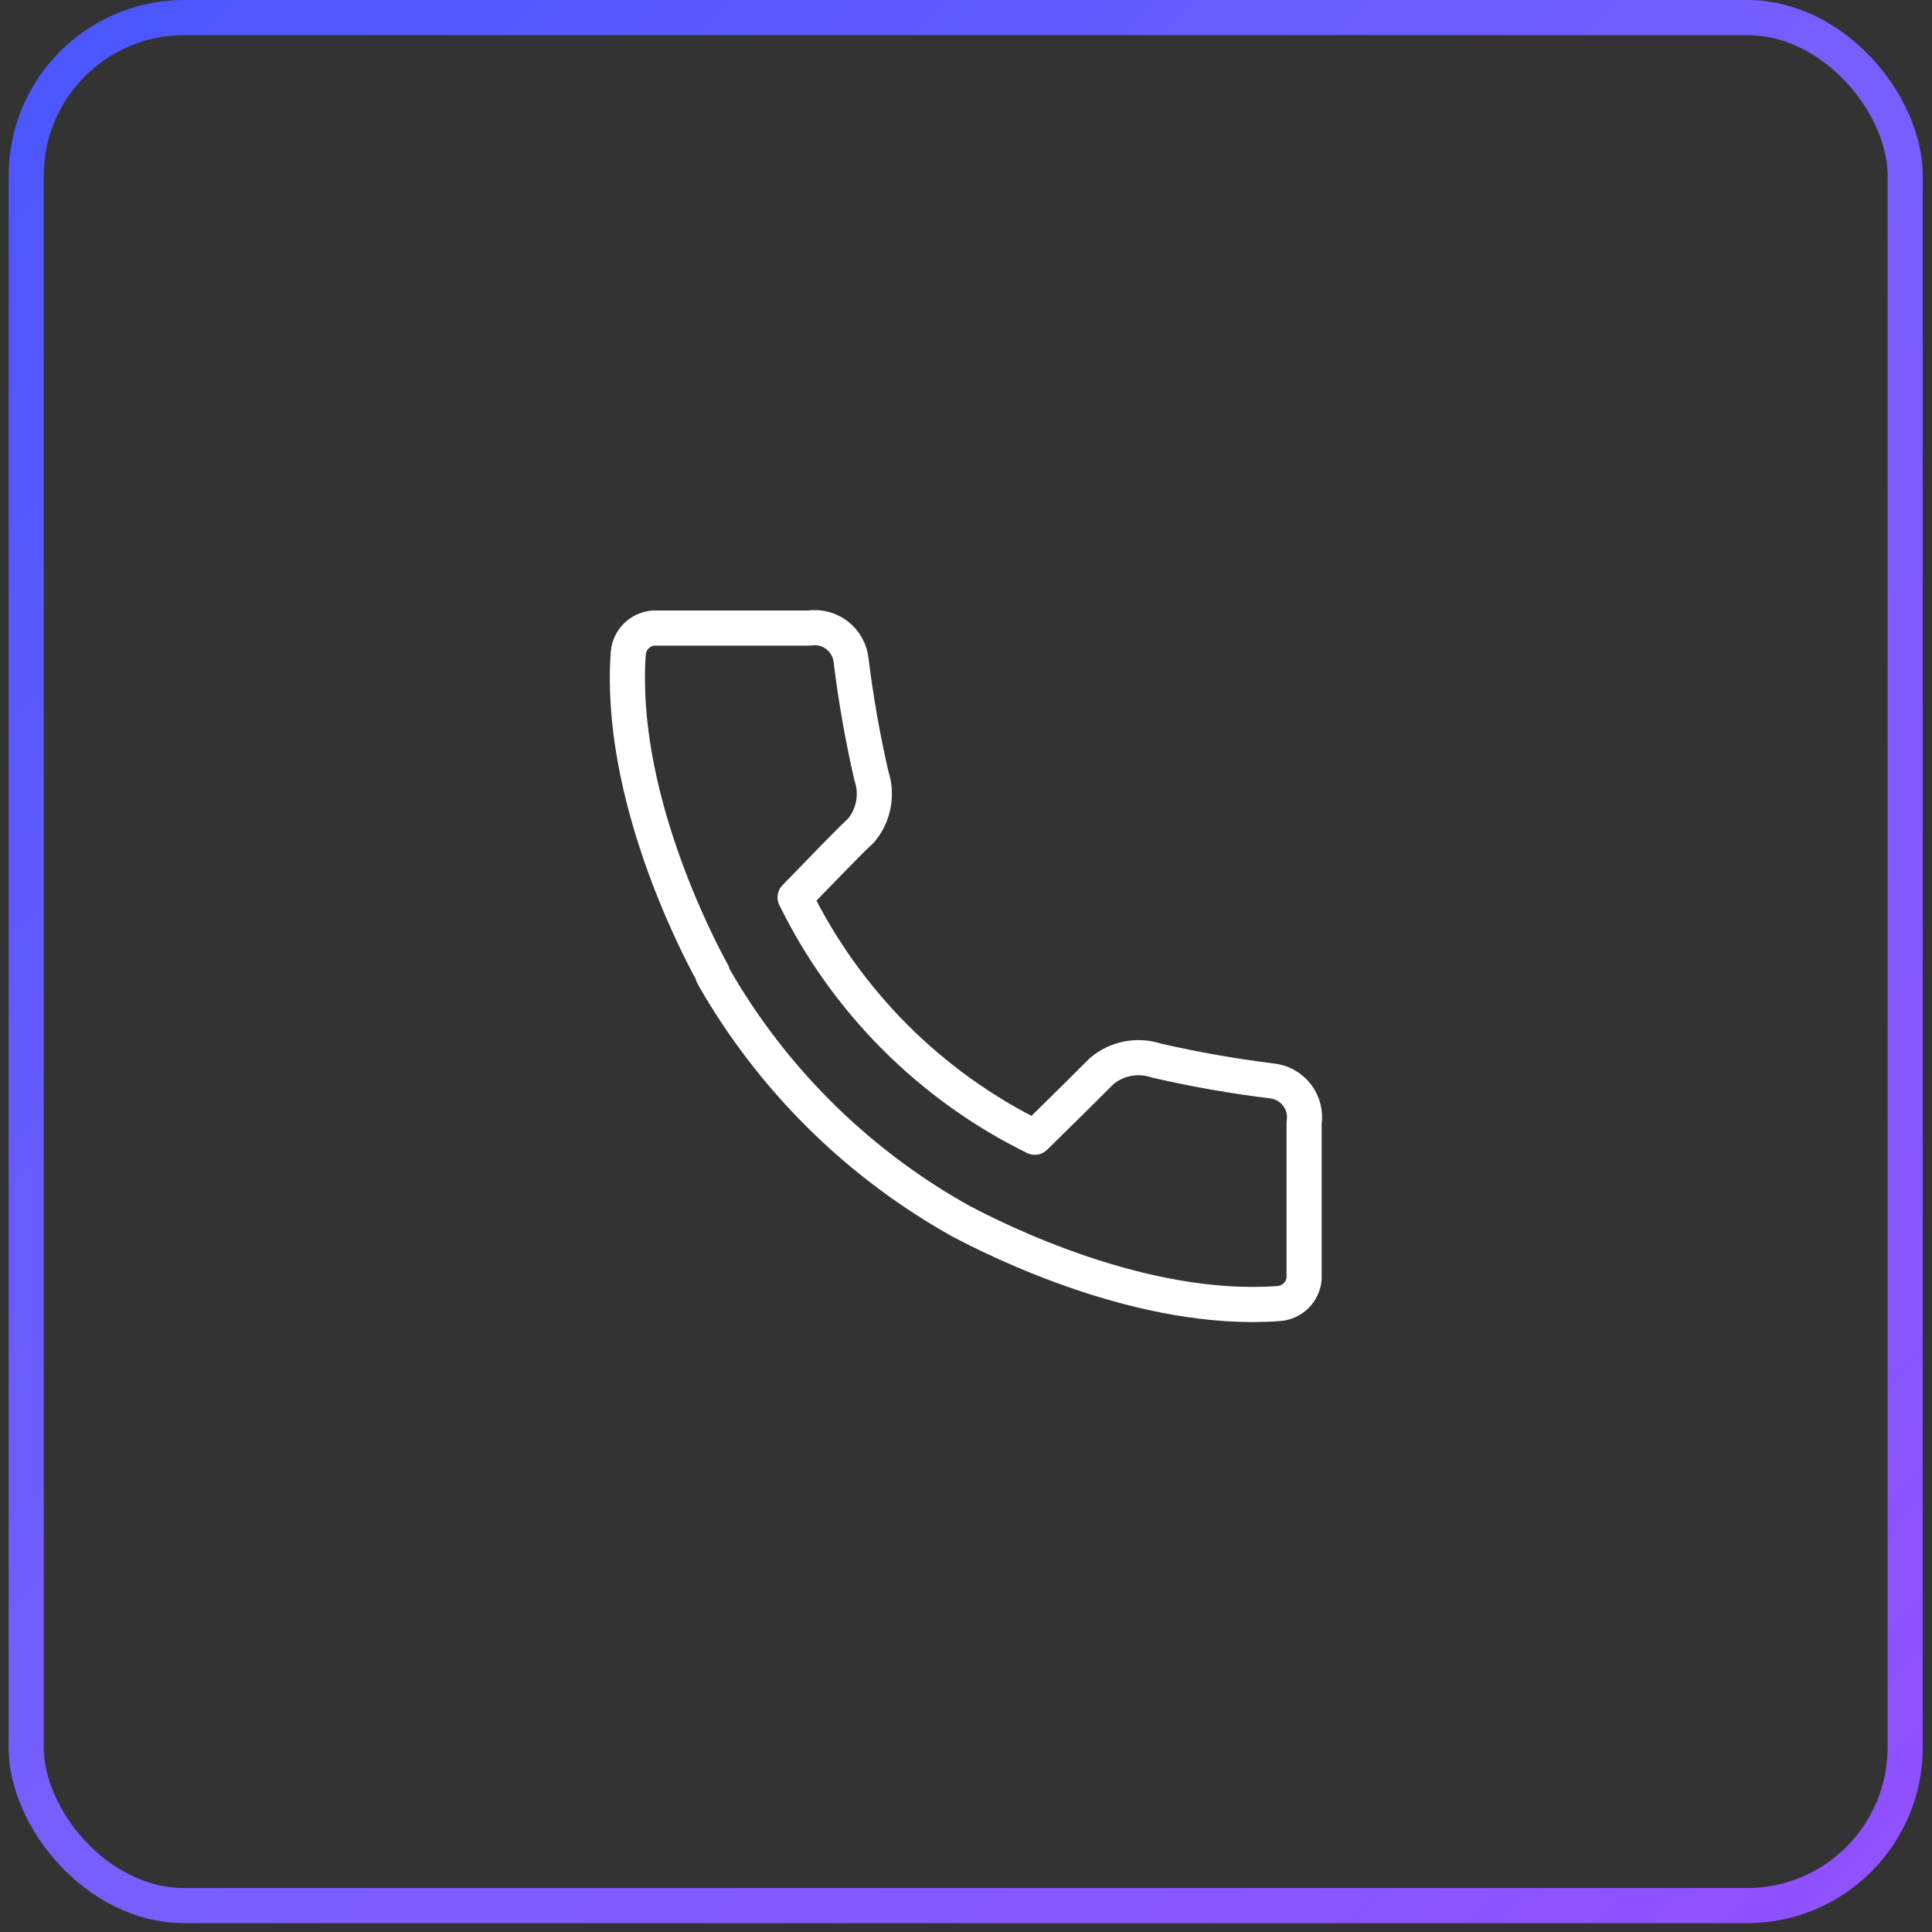
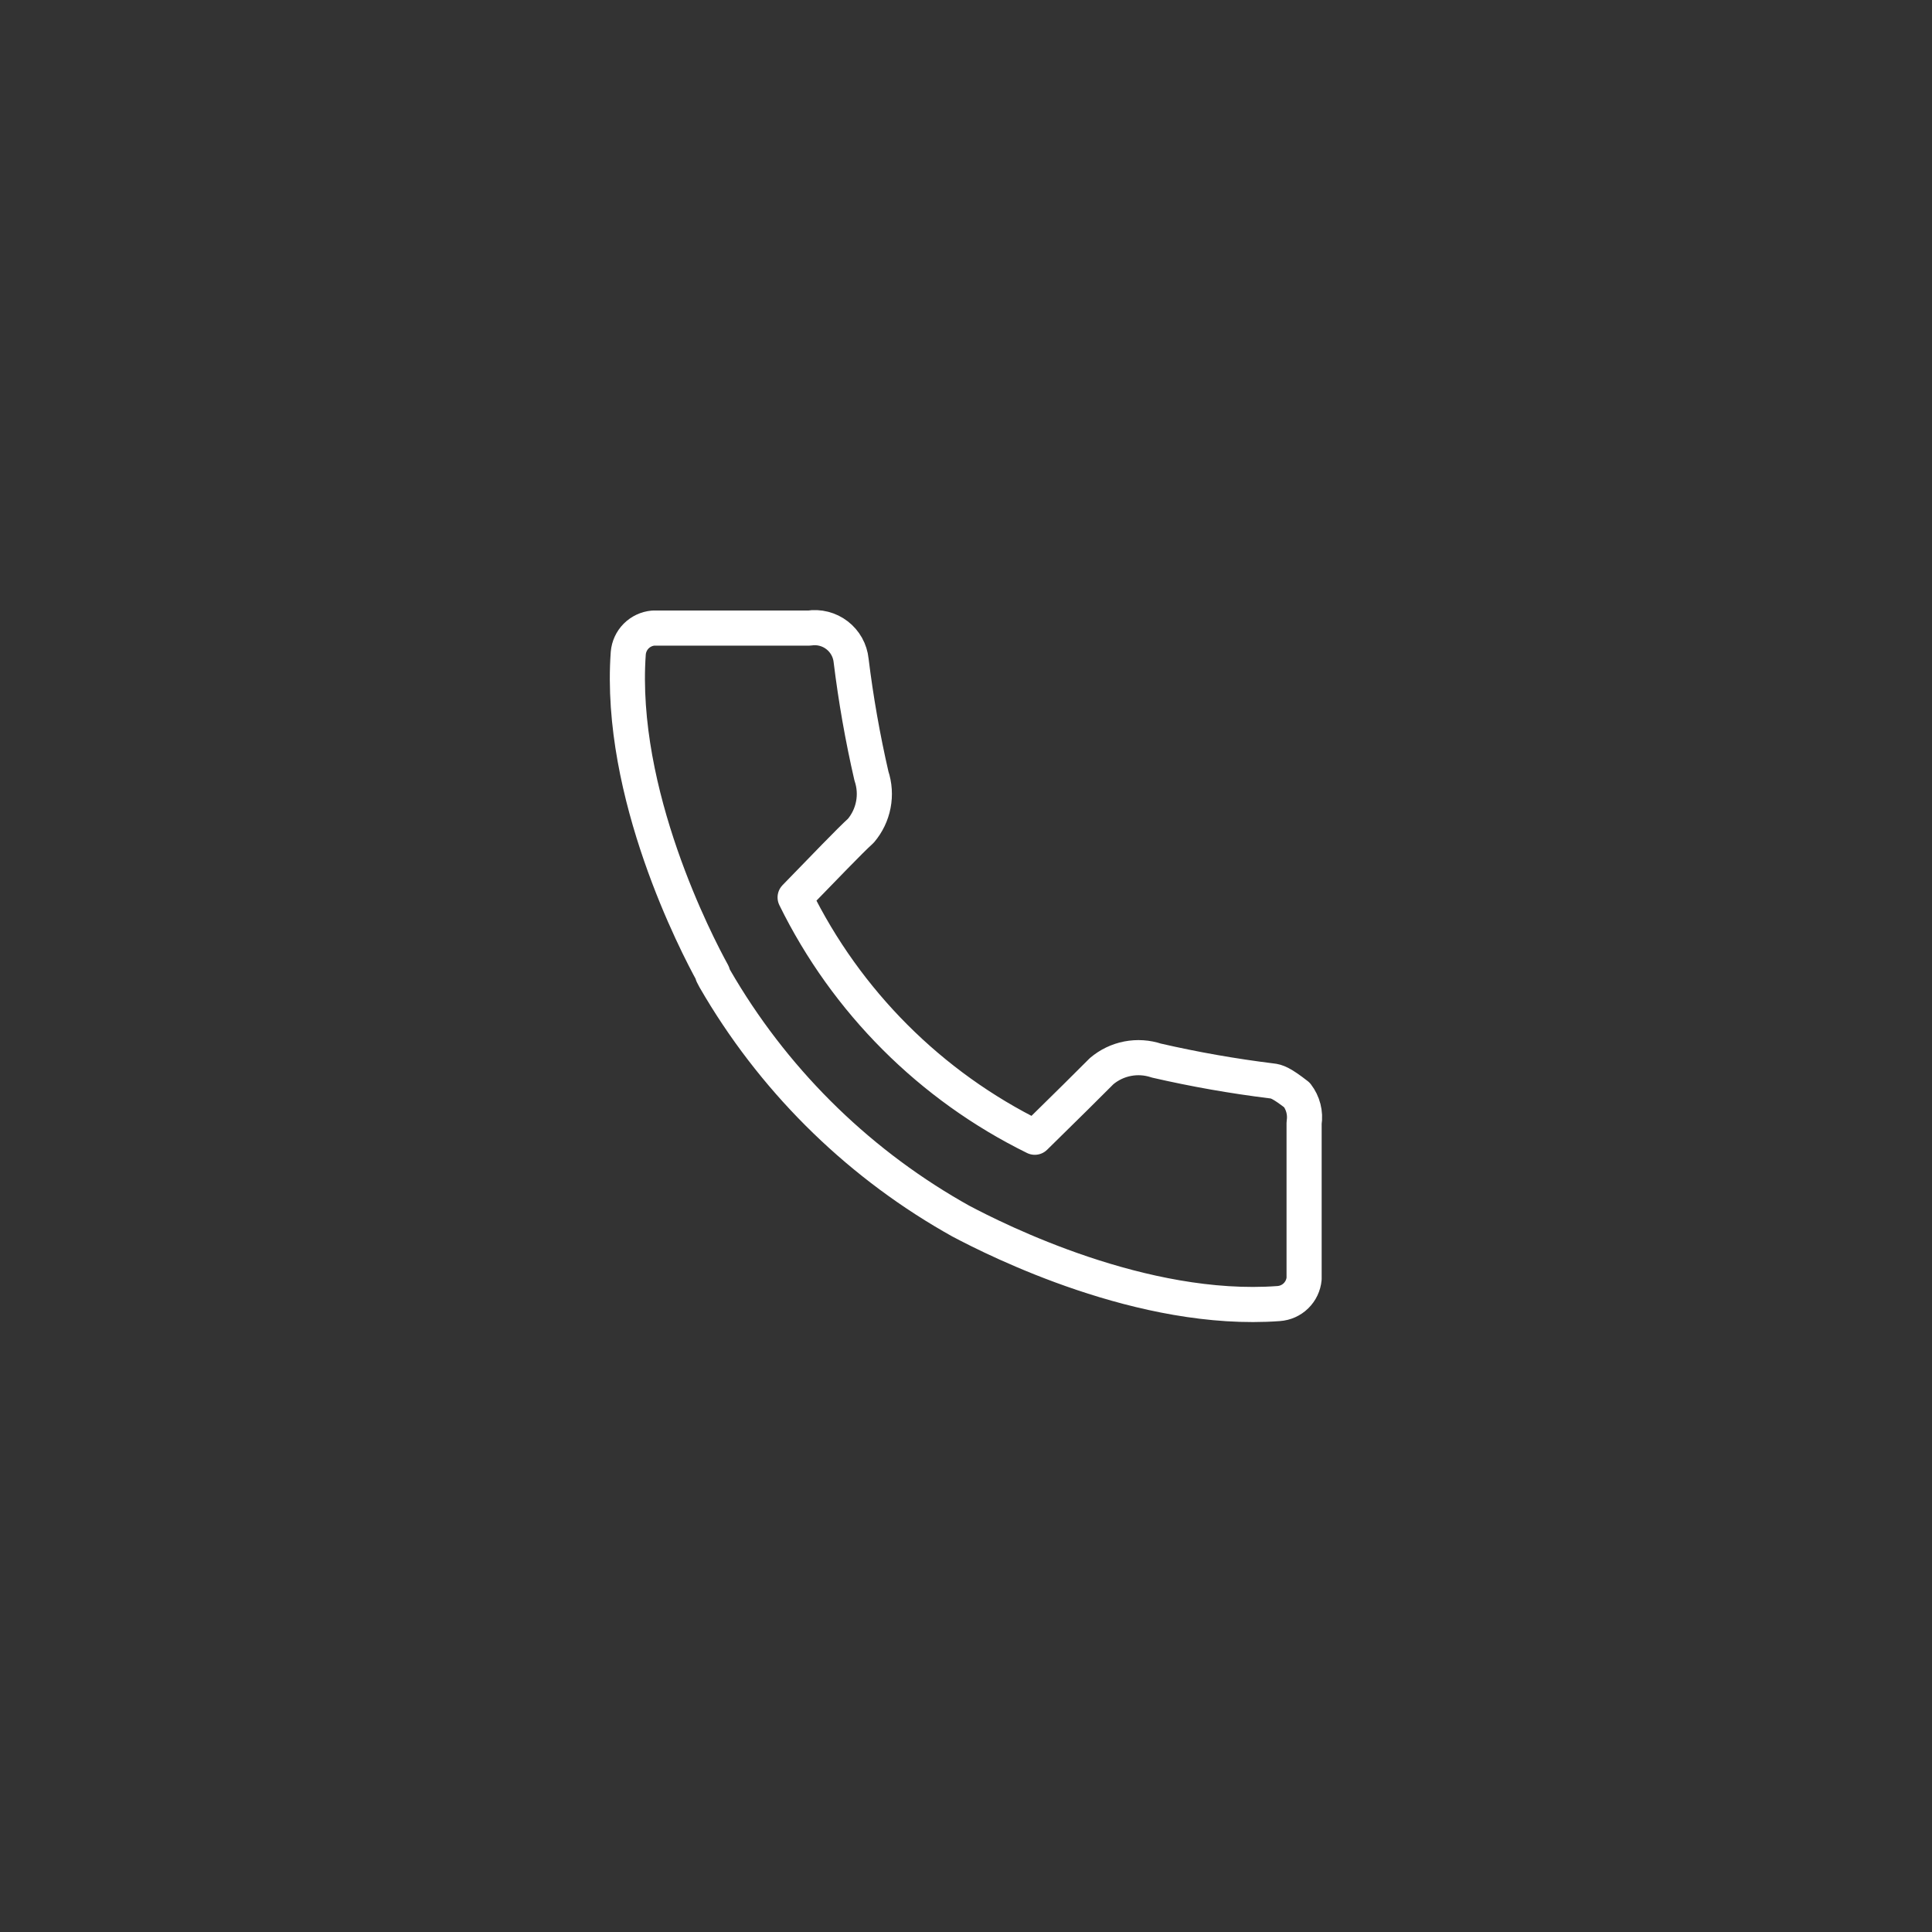
<svg xmlns="http://www.w3.org/2000/svg" width="110" height="110" viewBox="0 0 110 110" fill="none">
  <rect x="0" y="0" width="110" height="110" fill="#333333" stroke="none" />
-   <rect x="1.492" y="1" width="106.98" height="107.496" rx="9" stroke="url(#paint0_linear_618_25)" stroke-width="2" />
-   <path d="M72.407 61.542C70.201 61.27 68.01 60.884 65.844 60.386C65.315 60.209 64.75 60.172 64.202 60.278C63.655 60.383 63.144 60.629 62.719 60.99C62.167 61.552 60.573 63.125 58.917 64.75C52.983 61.833 48.184 57.03 45.271 51.094C46.886 49.438 48.396 47.854 49.011 47.302C49.372 46.877 49.617 46.367 49.723 45.819C49.829 45.272 49.792 44.706 49.615 44.177C49.116 42.008 48.73 39.814 48.459 37.604C48.43 37.323 48.344 37.05 48.206 36.803C48.068 36.556 47.881 36.34 47.657 36.168C47.433 35.995 47.176 35.87 46.902 35.8C46.628 35.73 46.342 35.717 46.063 35.761H37.188C36.822 35.794 36.479 35.955 36.219 36.216C35.96 36.477 35.802 36.821 35.771 37.188C35.198 45.198 39.667 53.771 40.573 55.417V55.479L40.698 55.719C43.942 61.346 48.614 66.016 54.24 69.261V69.261L54.698 69.521C56.782 70.625 65.063 74.792 72.802 74.219C73.173 74.193 73.522 74.037 73.787 73.777C74.052 73.517 74.217 73.172 74.25 72.802V63.938C74.294 63.658 74.281 63.373 74.211 63.099C74.141 62.825 74.016 62.568 73.843 62.344C73.671 62.119 73.454 61.933 73.207 61.795C72.96 61.657 72.688 61.571 72.407 61.542Z" stroke="white" stroke-width="2" stroke-linecap="round" stroke-linejoin="round" />
+   <path d="M72.407 61.542C70.201 61.27 68.01 60.884 65.844 60.386C65.315 60.209 64.75 60.172 64.202 60.278C63.655 60.383 63.144 60.629 62.719 60.99C62.167 61.552 60.573 63.125 58.917 64.75C52.983 61.833 48.184 57.03 45.271 51.094C46.886 49.438 48.396 47.854 49.011 47.302C49.372 46.877 49.617 46.367 49.723 45.819C49.829 45.272 49.792 44.706 49.615 44.177C49.116 42.008 48.73 39.814 48.459 37.604C48.43 37.323 48.344 37.05 48.206 36.803C48.068 36.556 47.881 36.34 47.657 36.168C47.433 35.995 47.176 35.87 46.902 35.8C46.628 35.73 46.342 35.717 46.063 35.761H37.188C36.822 35.794 36.479 35.955 36.219 36.216C35.96 36.477 35.802 36.821 35.771 37.188C35.198 45.198 39.667 53.771 40.573 55.417V55.479L40.698 55.719C43.942 61.346 48.614 66.016 54.24 69.261V69.261L54.698 69.521C56.782 70.625 65.063 74.792 72.802 74.219C73.173 74.193 73.522 74.037 73.787 73.777C74.052 73.517 74.217 73.172 74.25 72.802V63.938C74.294 63.658 74.281 63.373 74.211 63.099C74.141 62.825 74.016 62.568 73.843 62.344C72.96 61.657 72.688 61.571 72.407 61.542Z" stroke="white" stroke-width="2" stroke-linecap="round" stroke-linejoin="round" />
  <defs>
    <linearGradient id="paint0_linear_618_25" x1="6.24263e-07" y1="-9.69675e-07" x2="109" y2="109" gradientUnits="userSpaceOnUse">
      <stop stop-color="#4956FF" />
      <stop offset="0.505" stop-color="#775FFF" />
      <stop offset="1" stop-color="#9150FF" />
    </linearGradient>
  </defs>
</svg>